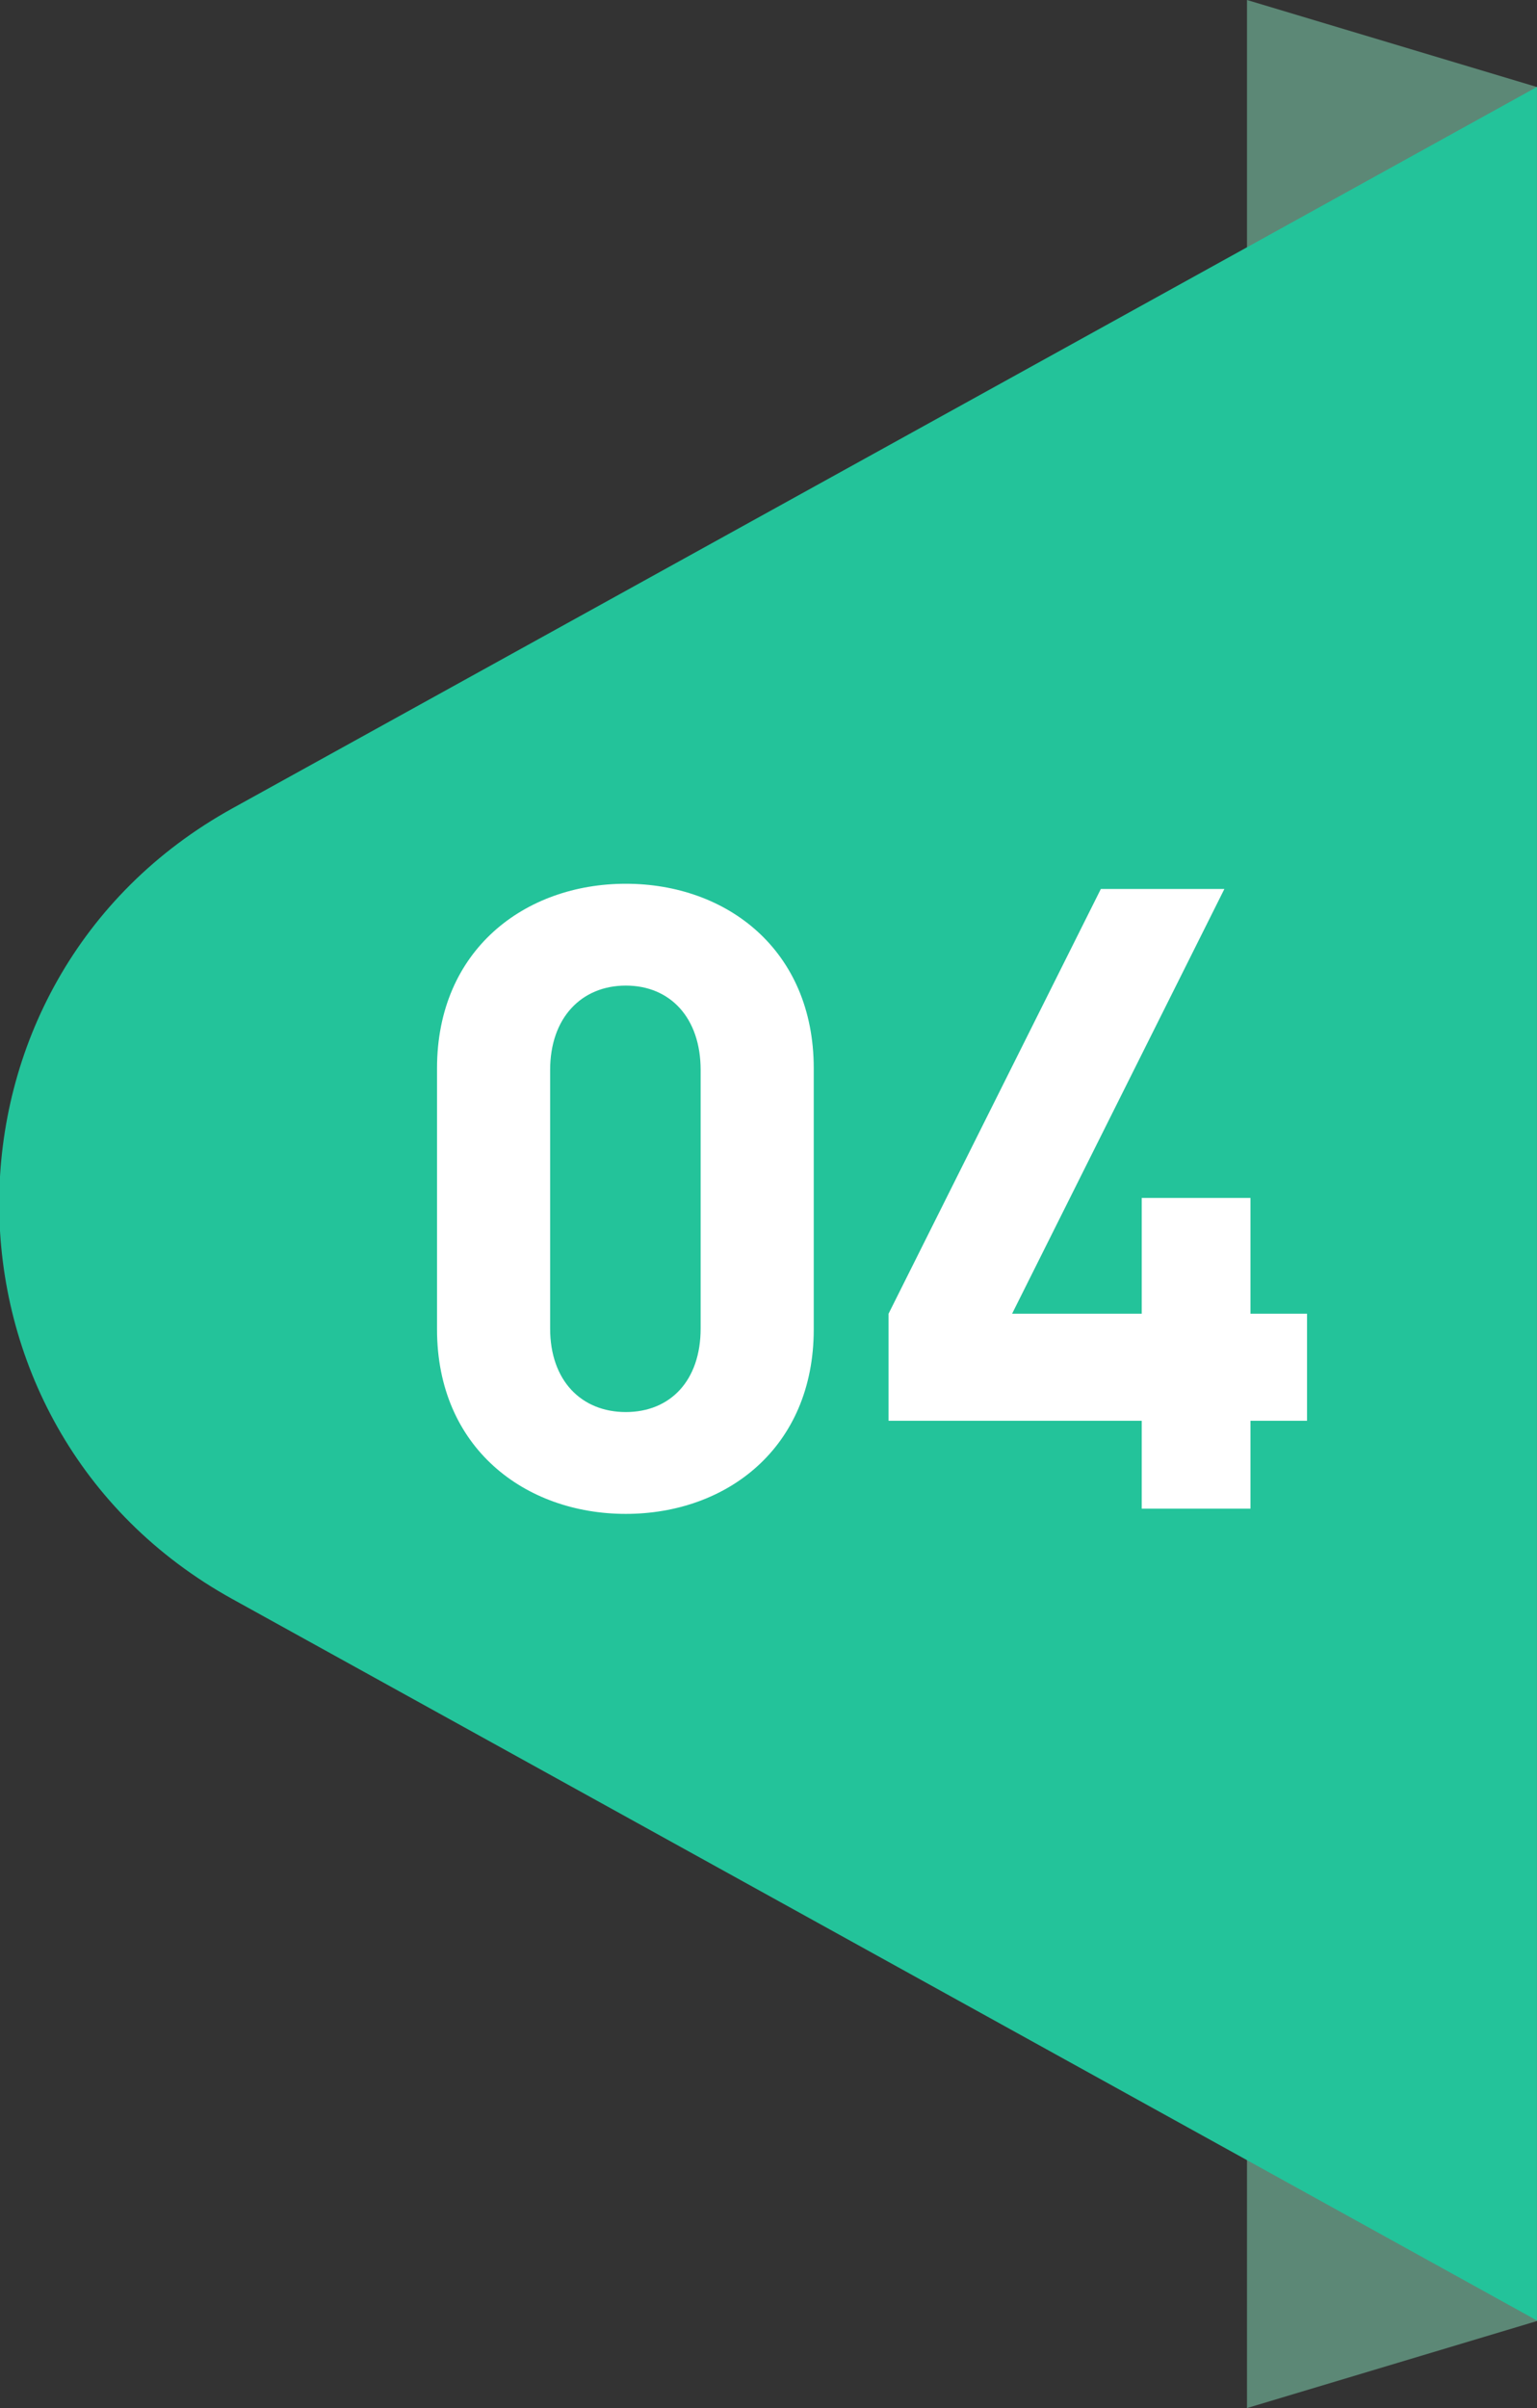
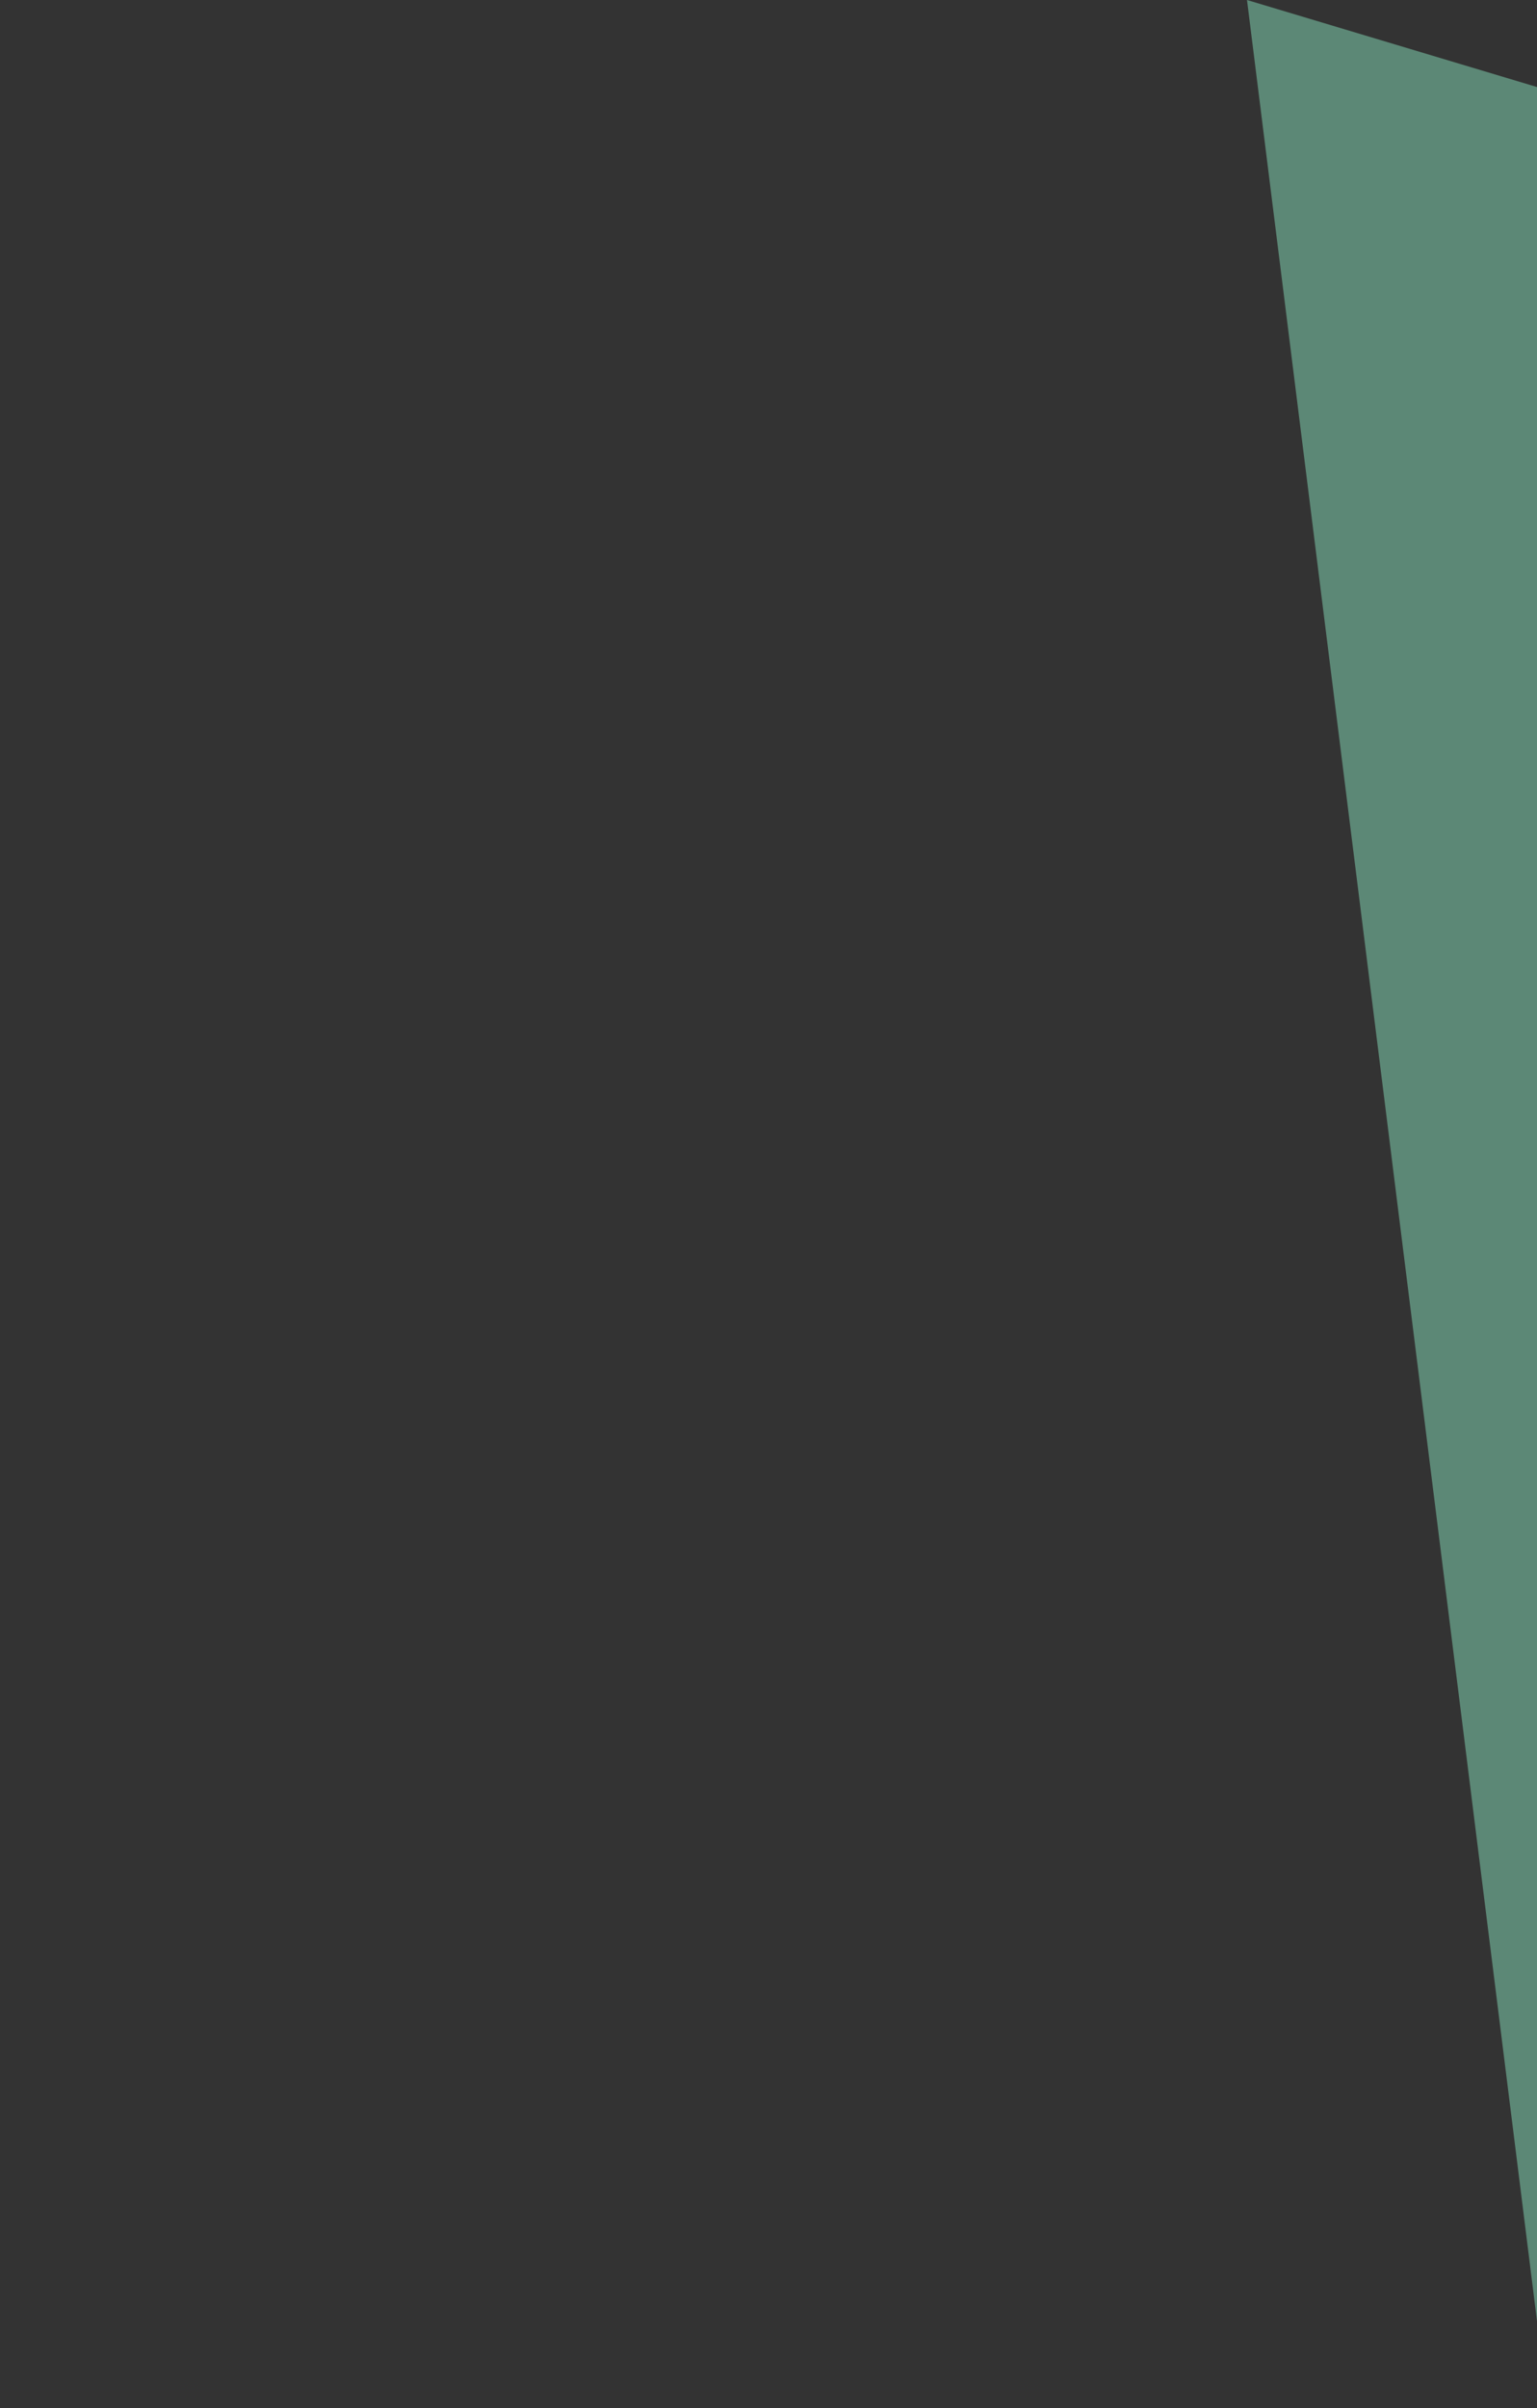
<svg xmlns="http://www.w3.org/2000/svg" version="1.1" width="53" height="83" viewBox="0 0 53 83">
  <rect x="0" y="0" width="53" height="83" fill="#333333" stroke="none" />
  <g id="ic_how_it_works_">
-     <path id="Rectangle-14" d="M43.000,-0.000 L53.000,3.000 L53.000,80.000 L43.000,83.000 L43.000,-0.000 z" fill="#5C8876" />
-     <path id="Shape-75" d="M8.014,55.116 C8.014,55.116 52.997,79.982 52.997,79.982 L52.997,2.997 C52.997,2.997 8.014,27.862 8.014,27.862 C-2.708,33.789 -2.708,49.190 8.014,55.116 z" fill="#23C39A" />
-     <path id="04" d="M43.120,48.970 L43.120,52.000 L39.370,52.000 L39.370,48.970 L30.640,48.970 L30.640,45.280 L37.960,30.641 L42.220,30.641 L34.900,45.280 L39.370,45.280 L39.370,41.290 L43.120,41.290 L43.120,45.280 L45.070,45.280 L45.070,48.970 L43.120,48.970 zM21.580,52.180 C18.100,52.180 15.070,49.900 15.070,45.820 C15.070,45.820 15.070,36.821 15.070,36.821 C15.070,32.741 18.100,30.461 21.580,30.461 C25.060,30.461 28.060,32.741 28.060,36.821 C28.060,36.821 28.060,45.820 28.060,45.820 C28.060,49.900 25.060,52.180 21.580,52.180 zM24.160,36.881 C24.160,35.081 23.110,33.971 21.580,33.971 C20.050,33.971 18.970,35.081 18.970,36.881 C18.970,36.881 18.970,45.790 18.970,45.790 C18.970,47.590 20.050,48.670 21.580,48.670 C23.110,48.670 24.160,47.590 24.160,45.790 C24.160,45.790 24.160,36.881 24.160,36.881 z" fill="#FFFFFF" />
+     <path id="Rectangle-14" d="M43.000,-0.000 L53.000,3.000 L53.000,80.000 L43.000,-0.000 z" fill="#5C8876" />
  </g>
</svg>